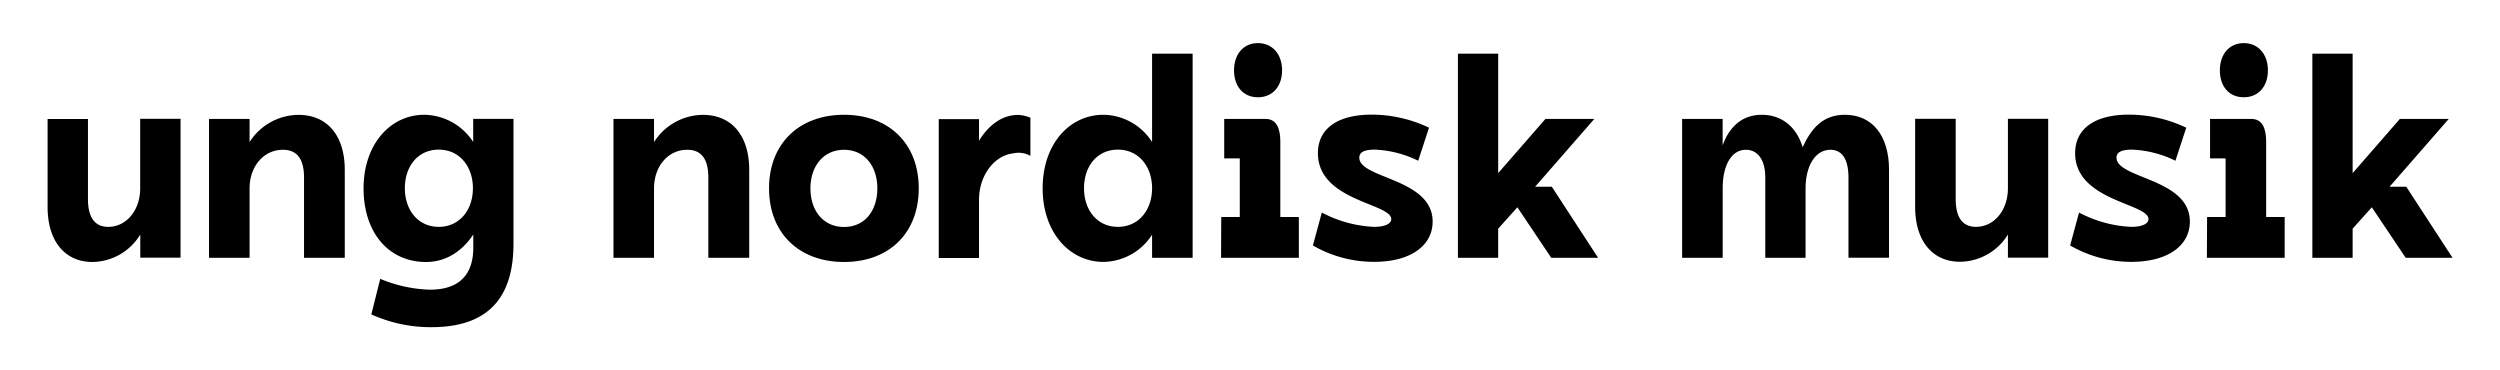
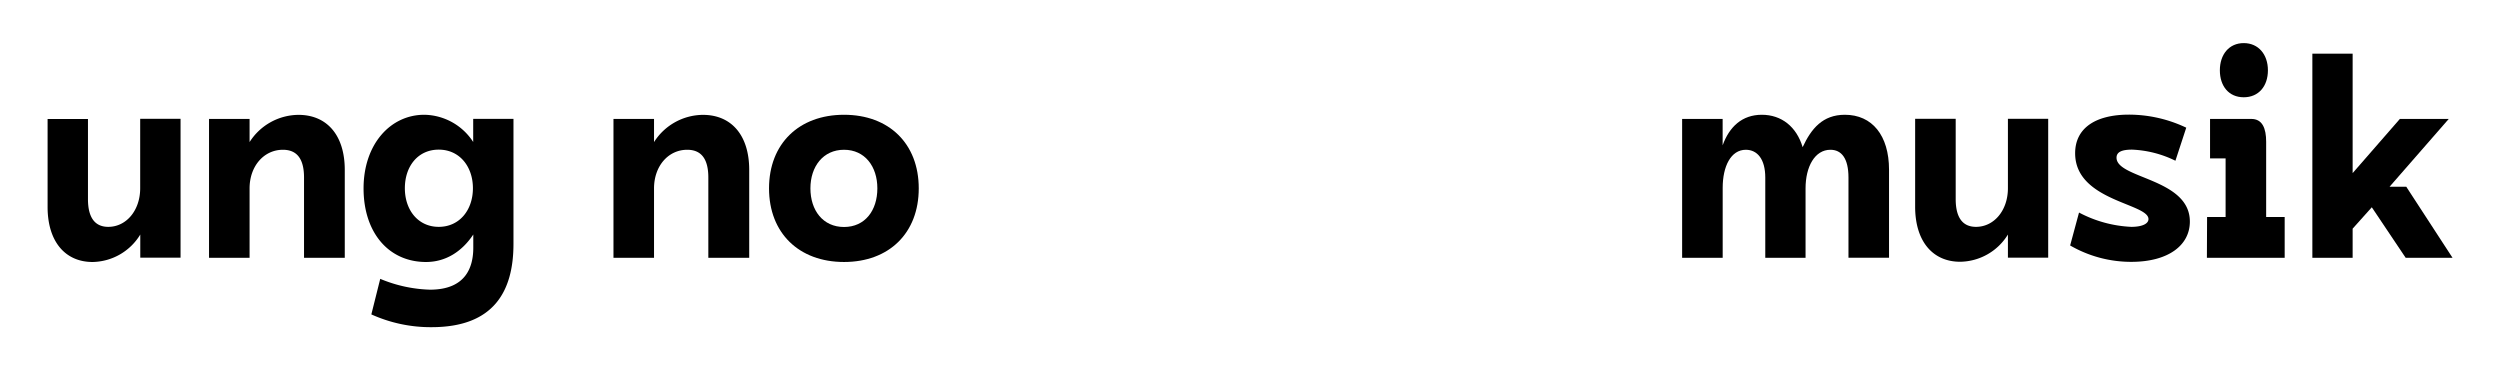
<svg xmlns="http://www.w3.org/2000/svg" id="Layer_1" data-name="Layer 1" viewBox="0 0 540 80">
  <path d="M19,43c0,4,1.5,6,4.38,6,3.9,0,6.9-3.54,6.9-8.34v-15H39v30h-8.7v-5A12.29,12.29,0,0,1,20,56.59c-5.94,0-9.72-4.44-9.72-11.88v-19H19Z" />
  <path d="M53.91,40.69v15H45.15v-30h8.76v5a12.62,12.62,0,0,1,10.56-5.88c6.18,0,10,4.44,10,11.88v19H65.67V38.35c0-4-1.5-6-4.56-6C57,32.35,53.91,35.89,53.91,40.69Z" />
  <path d="M91.65,24.79a12.8,12.8,0,0,1,10.56,5.88v-5h8.7v27c0,10.2-4.2,18-17.7,18a31.06,31.06,0,0,1-13-2.76l1.92-7.68a29.92,29.92,0,0,0,10.74,2.34c7.8,0,9.36-4.92,9.36-9.06V50.65c-2.46,3.72-6,5.94-10.2,5.94-8.1,0-13.5-6.36-13.5-15.9S84.33,24.79,91.65,24.79ZM94.77,49c4.5,0,7.38-3.66,7.38-8.34s-2.88-8.34-7.38-8.34-7.32,3.6-7.32,8.34S90.33,49,94.77,49Z" />
  <path d="M141.27,40.69v15h-8.76v-30h8.76v5a12.62,12.62,0,0,1,10.56-5.88c6.18,0,10,4.44,10,11.88v19H153V38.35c0-4-1.5-6-4.56-6C144.33,32.35,141.27,35.89,141.27,40.69Z" />
  <path d="M166.11,40.69c0-9.66,6.48-15.9,16.2-15.9s16.14,6.24,16.14,15.9-6.42,15.9-16.14,15.9S166.11,50.35,166.11,40.69Zm23.4,0c0-4.74-2.7-8.34-7.2-8.34s-7.26,3.6-7.26,8.34,2.7,8.34,7.26,8.34S189.51,45.43,189.51,40.69Z" />
-   <path d="M222.57,33.67a5.17,5.17,0,0,0-3.72-.54c-4,.42-7.38,4.68-7.38,10v12.6h-8.7v-30h8.7v4.68c2.1-3.48,5.1-5.58,8.34-5.58a7.22,7.22,0,0,1,2.76.6Z" />
-   <path d="M238.35,24.79a12.69,12.69,0,0,1,10.5,5.88V11.59h8.76v44.1h-8.76v-5a12.69,12.69,0,0,1-10.5,5.88c-7.32,0-13.14-6.36-13.14-15.9S231,24.79,238.35,24.79ZM241.47,49c4.5,0,7.38-3.66,7.38-8.34s-2.88-8.34-7.38-8.34-7.32,3.6-7.32,8.34S237,49,241.47,49Z" />
-   <path d="M263.79,46.87h4V34.21h-3.36V25.69h8.82c2.52-.06,3.3,2.1,3.3,4.92V46.87h4v8.82h-16.8Zm7.92-37.56c3.18,0,5.22,2.46,5.22,5.88s-2,5.82-5.22,5.82-5.16-2.4-5.16-5.82S268.53,9.31,271.71,9.31Z" />
-   <path d="M285.51,45.91A26.62,26.62,0,0,0,296.79,49c2.34,0,3.72-.66,3.72-1.68,0-3.42-15.84-3.9-15.84-14.22,0-5.34,4.26-8.34,11.64-8.34a28.91,28.91,0,0,1,12.36,2.82l-2.34,7.14a23.27,23.27,0,0,0-9.36-2.4c-2.16,0-3.36.48-3.36,1.74,0,4.56,15.84,4.44,15.84,13.8,0,5.1-4.62,8.7-12.66,8.7a26.29,26.29,0,0,1-13.2-3.54Z" />
-   <path d="M323.61,11.59v25.8l10.2-11.7h10.56L331.59,40.33h3.6l10,15.36H335.07l-7.32-10.92-4.14,4.62v6.3h-8.7V11.59Z" />
  <path d="M372.09,25.69v5.7c1.44-4,4.2-6.6,8.46-6.6s7.5,2.58,8.82,7c1.86-4,4.32-7,9.12-7,5.88,0,9.54,4.44,9.54,11.88v19h-8.76V38.35c0-4.14-1.5-6-3.9-6C392,32.35,390,36,390,40.69v15h-8.7V38.35c0-4-1.74-6-4.2-6-3.24,0-5,3.6-5,8.22V55.69h-8.76v-30Z" />
  <path d="M422.43,43c0,4,1.5,6,4.38,6,3.9,0,6.9-3.54,6.9-8.34v-15h8.7v30h-8.7v-5a12.29,12.29,0,0,1-10.32,5.88c-5.94,0-9.72-4.44-9.72-11.88v-19h8.76Z" />
  <path d="M449.07,45.91A26.62,26.62,0,0,0,460.35,49c2.34,0,3.72-.66,3.72-1.68,0-3.42-15.84-3.9-15.84-14.22,0-5.34,4.26-8.34,11.64-8.34a28.91,28.91,0,0,1,12.36,2.82l-2.34,7.14a23.27,23.27,0,0,0-9.36-2.4c-2.16,0-3.36.48-3.36,1.74,0,4.56,15.84,4.44,15.84,13.8,0,5.1-4.62,8.7-12.66,8.7a26.29,26.29,0,0,1-13.2-3.54Z" />
  <path d="M476.73,46.87h4V34.21h-3.36V25.69h8.82c2.52-.06,3.3,2.1,3.3,4.92V46.87h4v8.82h-16.8Zm7.92-37.56c3.18,0,5.22,2.46,5.22,5.88s-2,5.82-5.22,5.82-5.16-2.4-5.16-5.82S481.47,9.31,484.65,9.31Z" />
  <path d="M508.17,11.59v25.8l10.2-11.7h10.56L516.15,40.33h3.6l10,15.36H519.63l-7.32-10.92-4.14,4.62v6.3h-8.7V11.59Z" />
</svg>